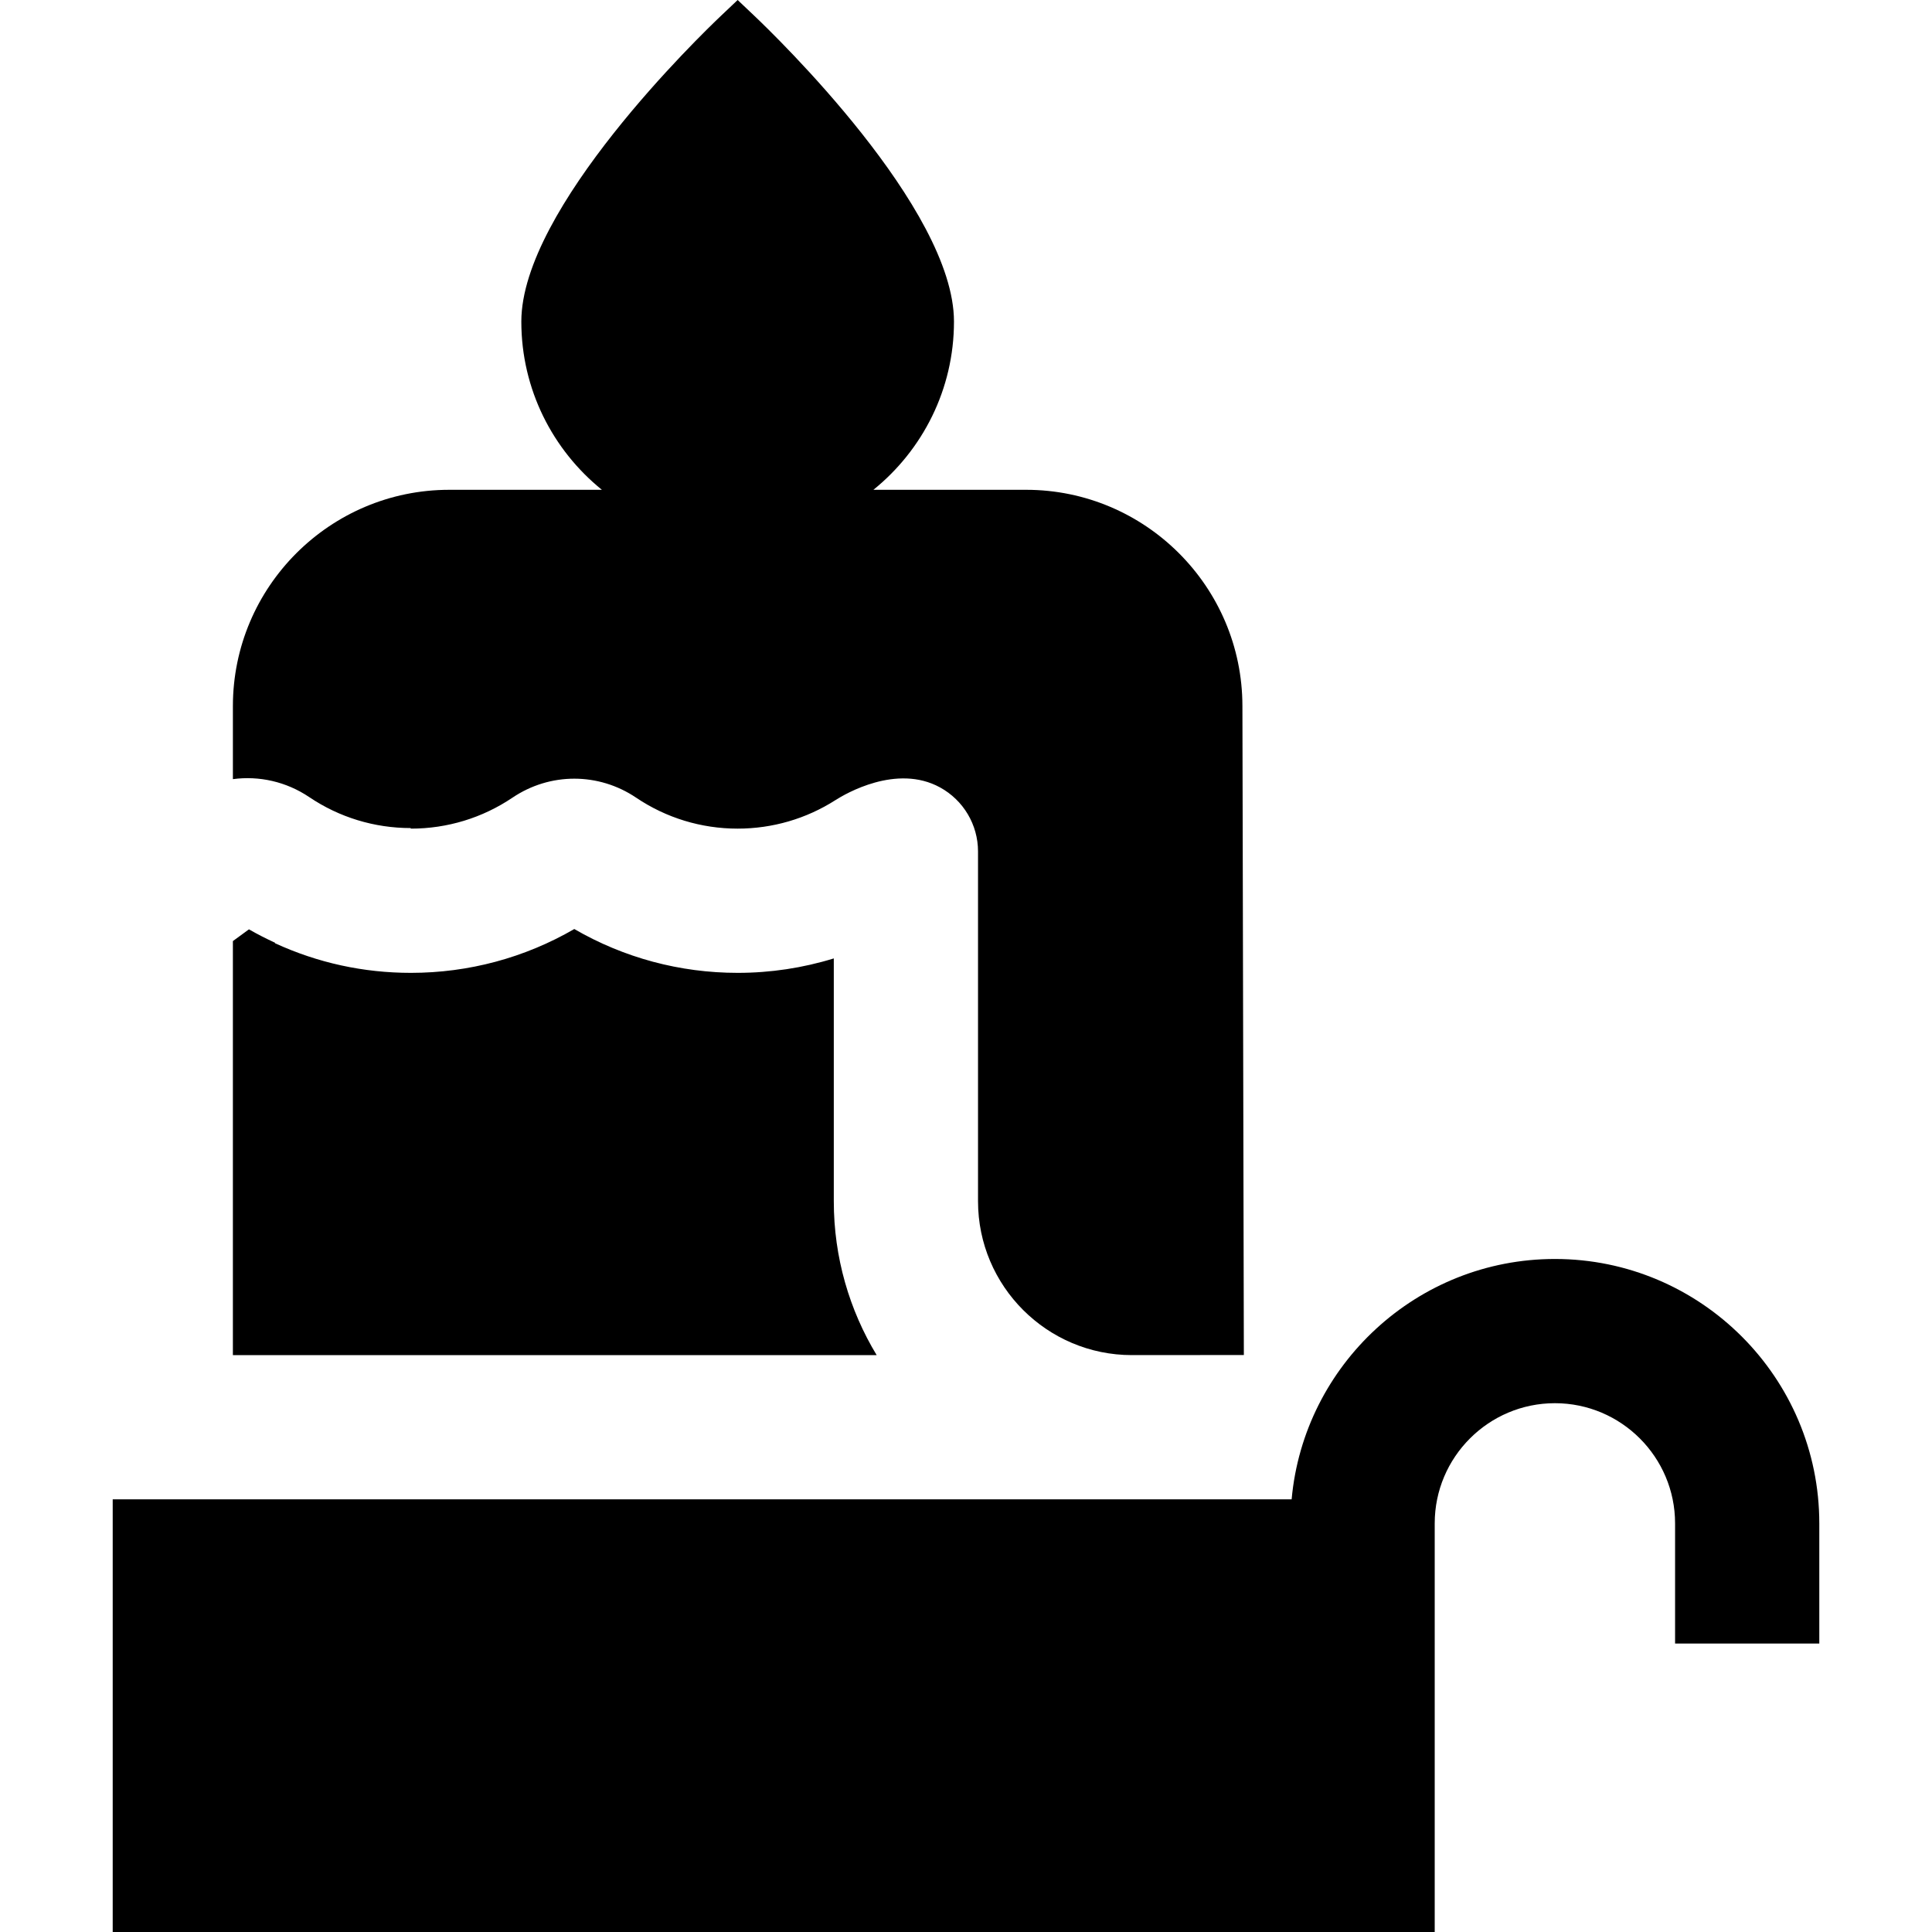
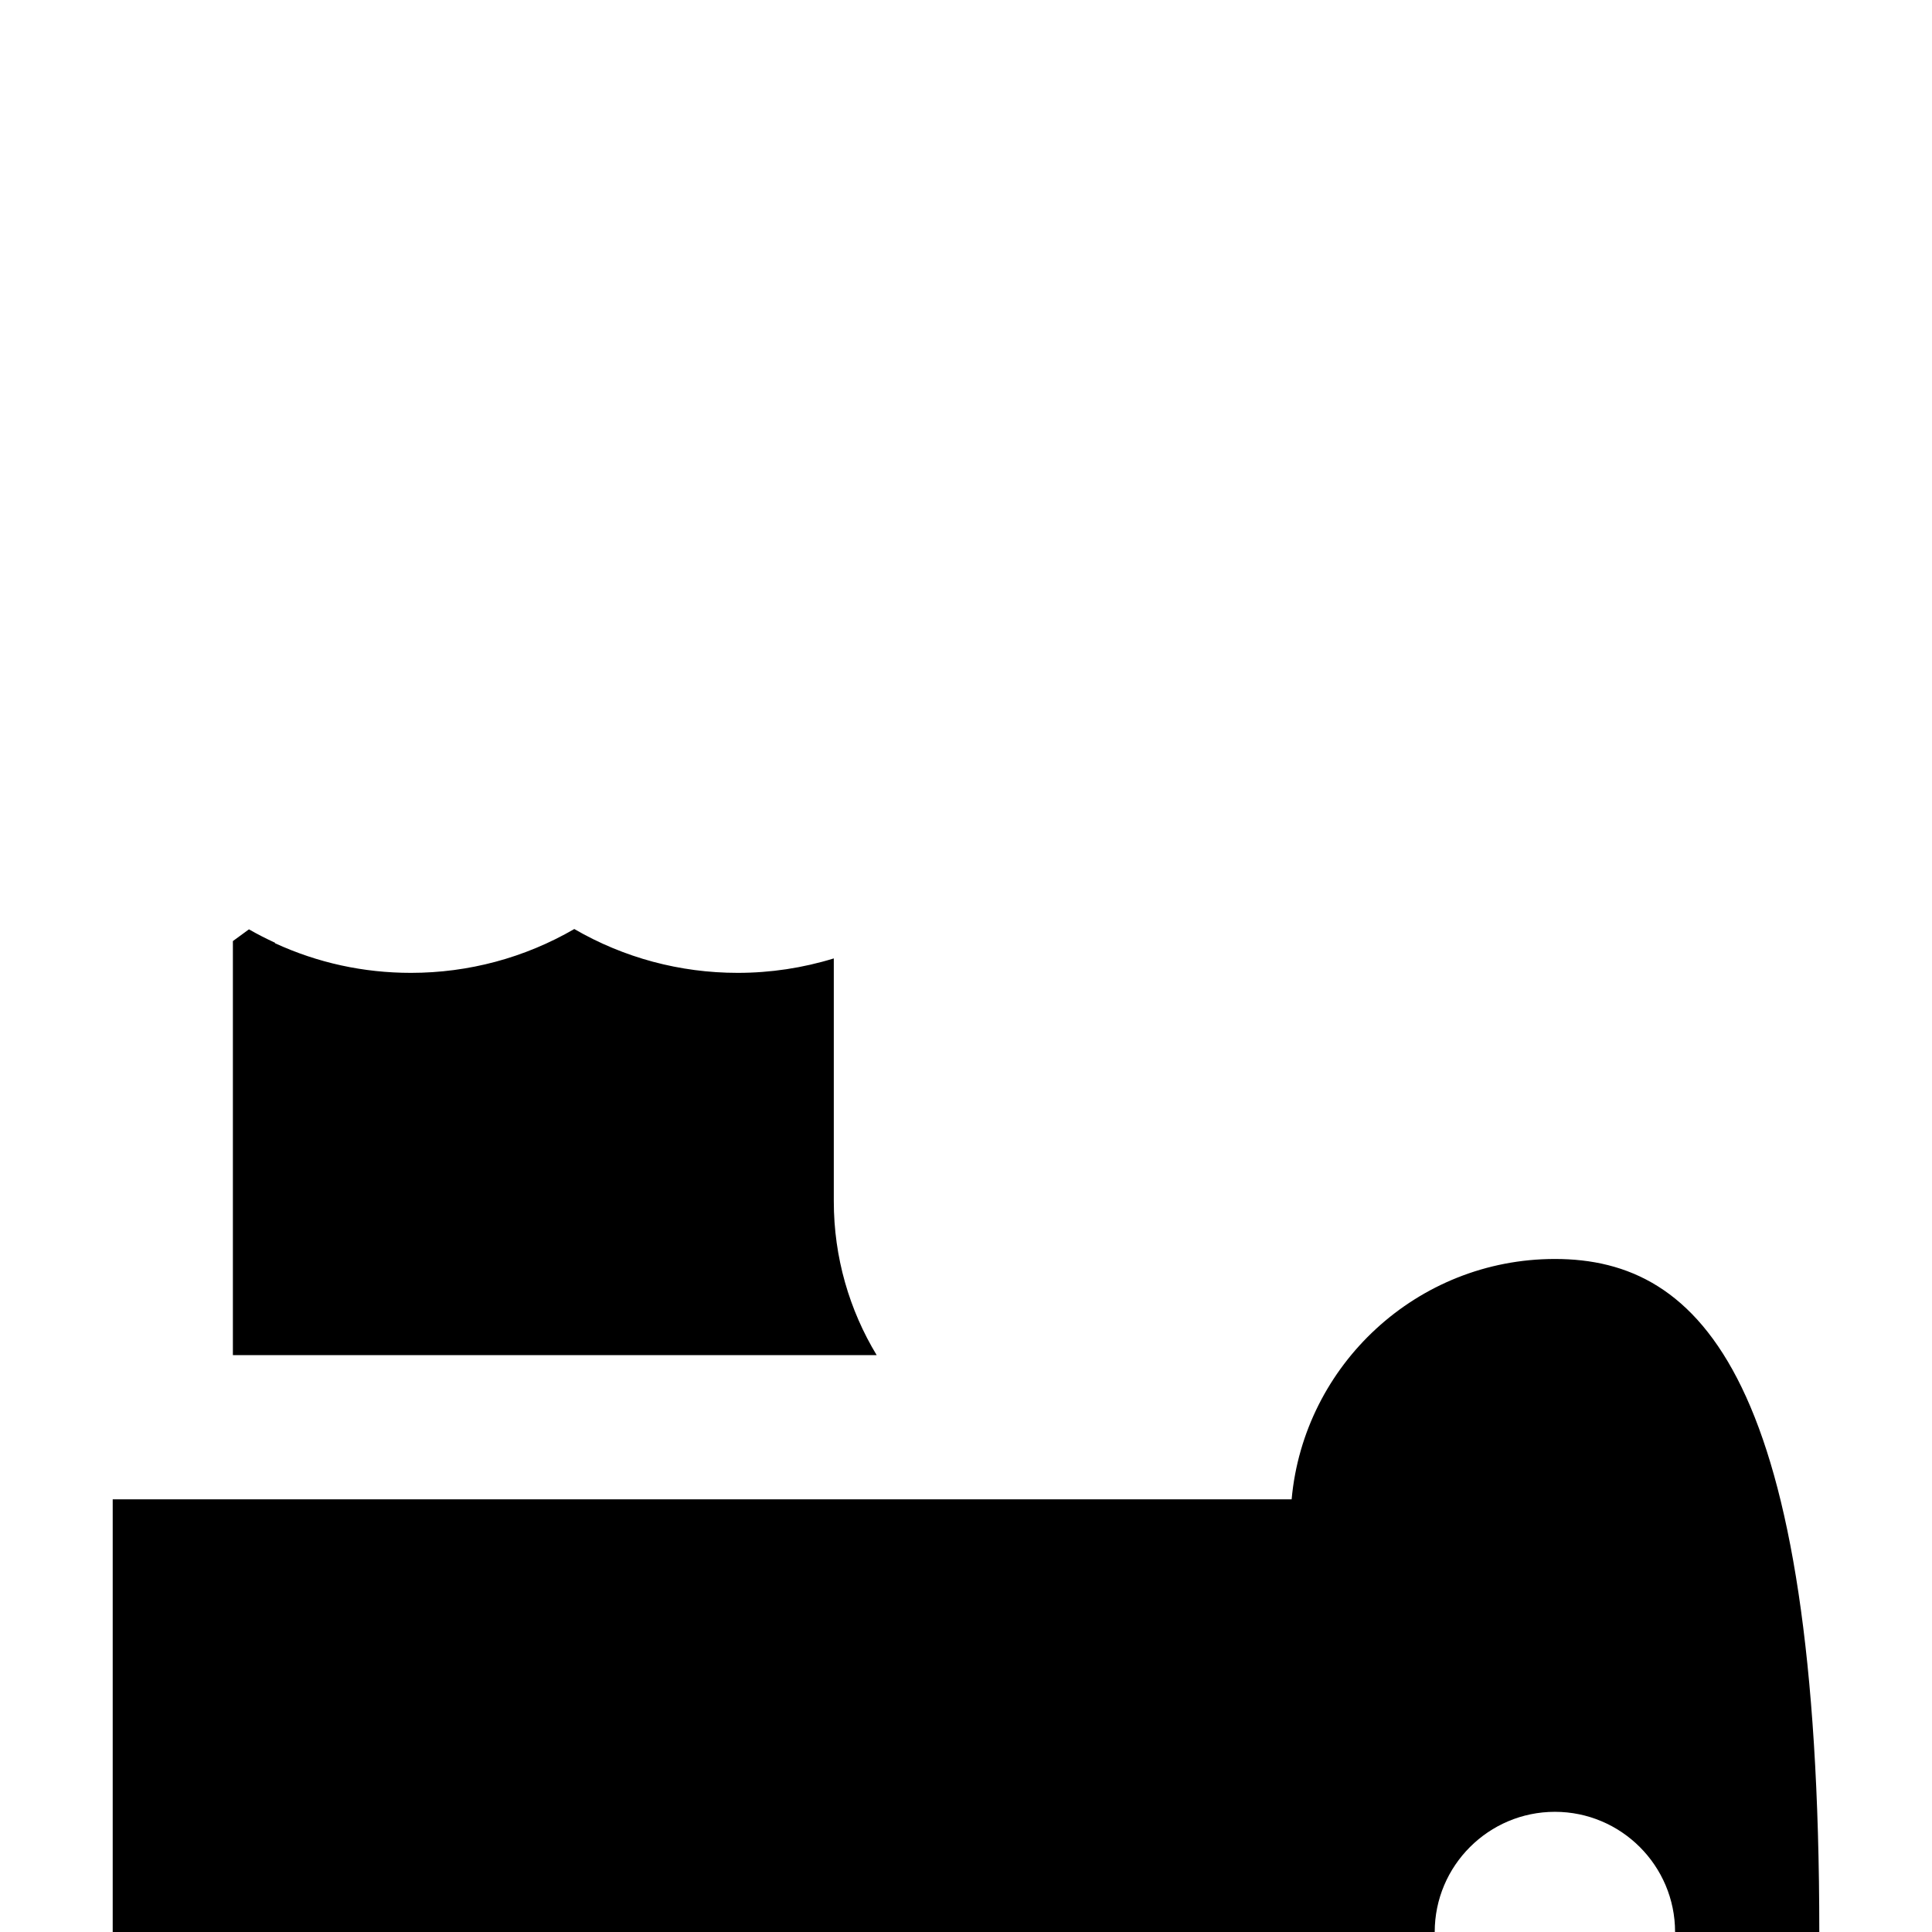
<svg xmlns="http://www.w3.org/2000/svg" fill="#000000" height="800px" width="800px" version="1.1" id="Layer_1" viewBox="0 0 512 512" xml:space="preserve">
  <g>
    <g>
-       <path d="M329.253,187.083c-0.028-31.587-25.734-57.28-57.329-57.28h-40.462c13.011-10.518,21.352-26.594,21.352-44.589    c0-30.016-47.529-75.927-52.948-81.062L195.486,0l-4.381,4.153c-5.42,5.135-52.948,51.046-52.948,81.062    c0,17.995,8.341,34.071,21.351,44.589h-40.46c-31.611,0-57.329,25.718-57.329,57.329v19.345c6.947-0.926,14.141,0.655,20.242,4.77    c7.956,5.363,17.257,8.199,26.895,8.199v0.148c0.015,0,0.029,0.001,0.045,0.001c9.638,0,18.94-2.836,26.9-8.202    c9.955-6.713,22.826-6.715,32.786,0c7.96,5.365,17.261,8.202,26.899,8.202c9.222,0,18.184-2.612,25.914-7.555    c2.61-1.669,16.211-9.671,27.718-3.368c6.209,3.399,10.067,9.903,10.067,16.973v92.705c0,22.479,18.288,40.767,40.767,40.767    l29.68-0.022C329.631,359.099,329.258,188.412,329.253,187.083z" />
-     </g>
+       </g>
  </g>
  <g>
    <g>
      <path d="M220.965,318.354V253.99c-8.199,2.528-16.777,3.828-25.48,3.828c-15.315,0-30.163-4-43.293-11.617    c-13.132,7.617-27.982,11.617-43.292,11.617c-12.57,0-24.703-2.649-36.058-7.872l0.05-0.107c-2.352-1.079-4.663-2.258-6.92-3.552    l-4.255,3.109v109.726h170.608C225.12,347.213,220.965,333.26,220.965,318.354z" />
    </g>
  </g>
  <g>
    <g>
-       <path d="M412.063,333.642c-36.488,0-66.536,28.039-69.767,63.699h-0.595H29.868V512h350.346V403.711    c0-17.562,14.288-31.85,31.85-31.85c17.562,0,31.85,14.288,31.85,31.85v31.85h38.22v-31.85    C482.132,365.075,450.699,333.642,412.063,333.642z" />
+       <path d="M412.063,333.642c-36.488,0-66.536,28.039-69.767,63.699h-0.595H29.868V512h350.346c0-17.562,14.288-31.85,31.85-31.85c17.562,0,31.85,14.288,31.85,31.85v31.85h38.22v-31.85    C482.132,365.075,450.699,333.642,412.063,333.642z" />
    </g>
  </g>
</svg>